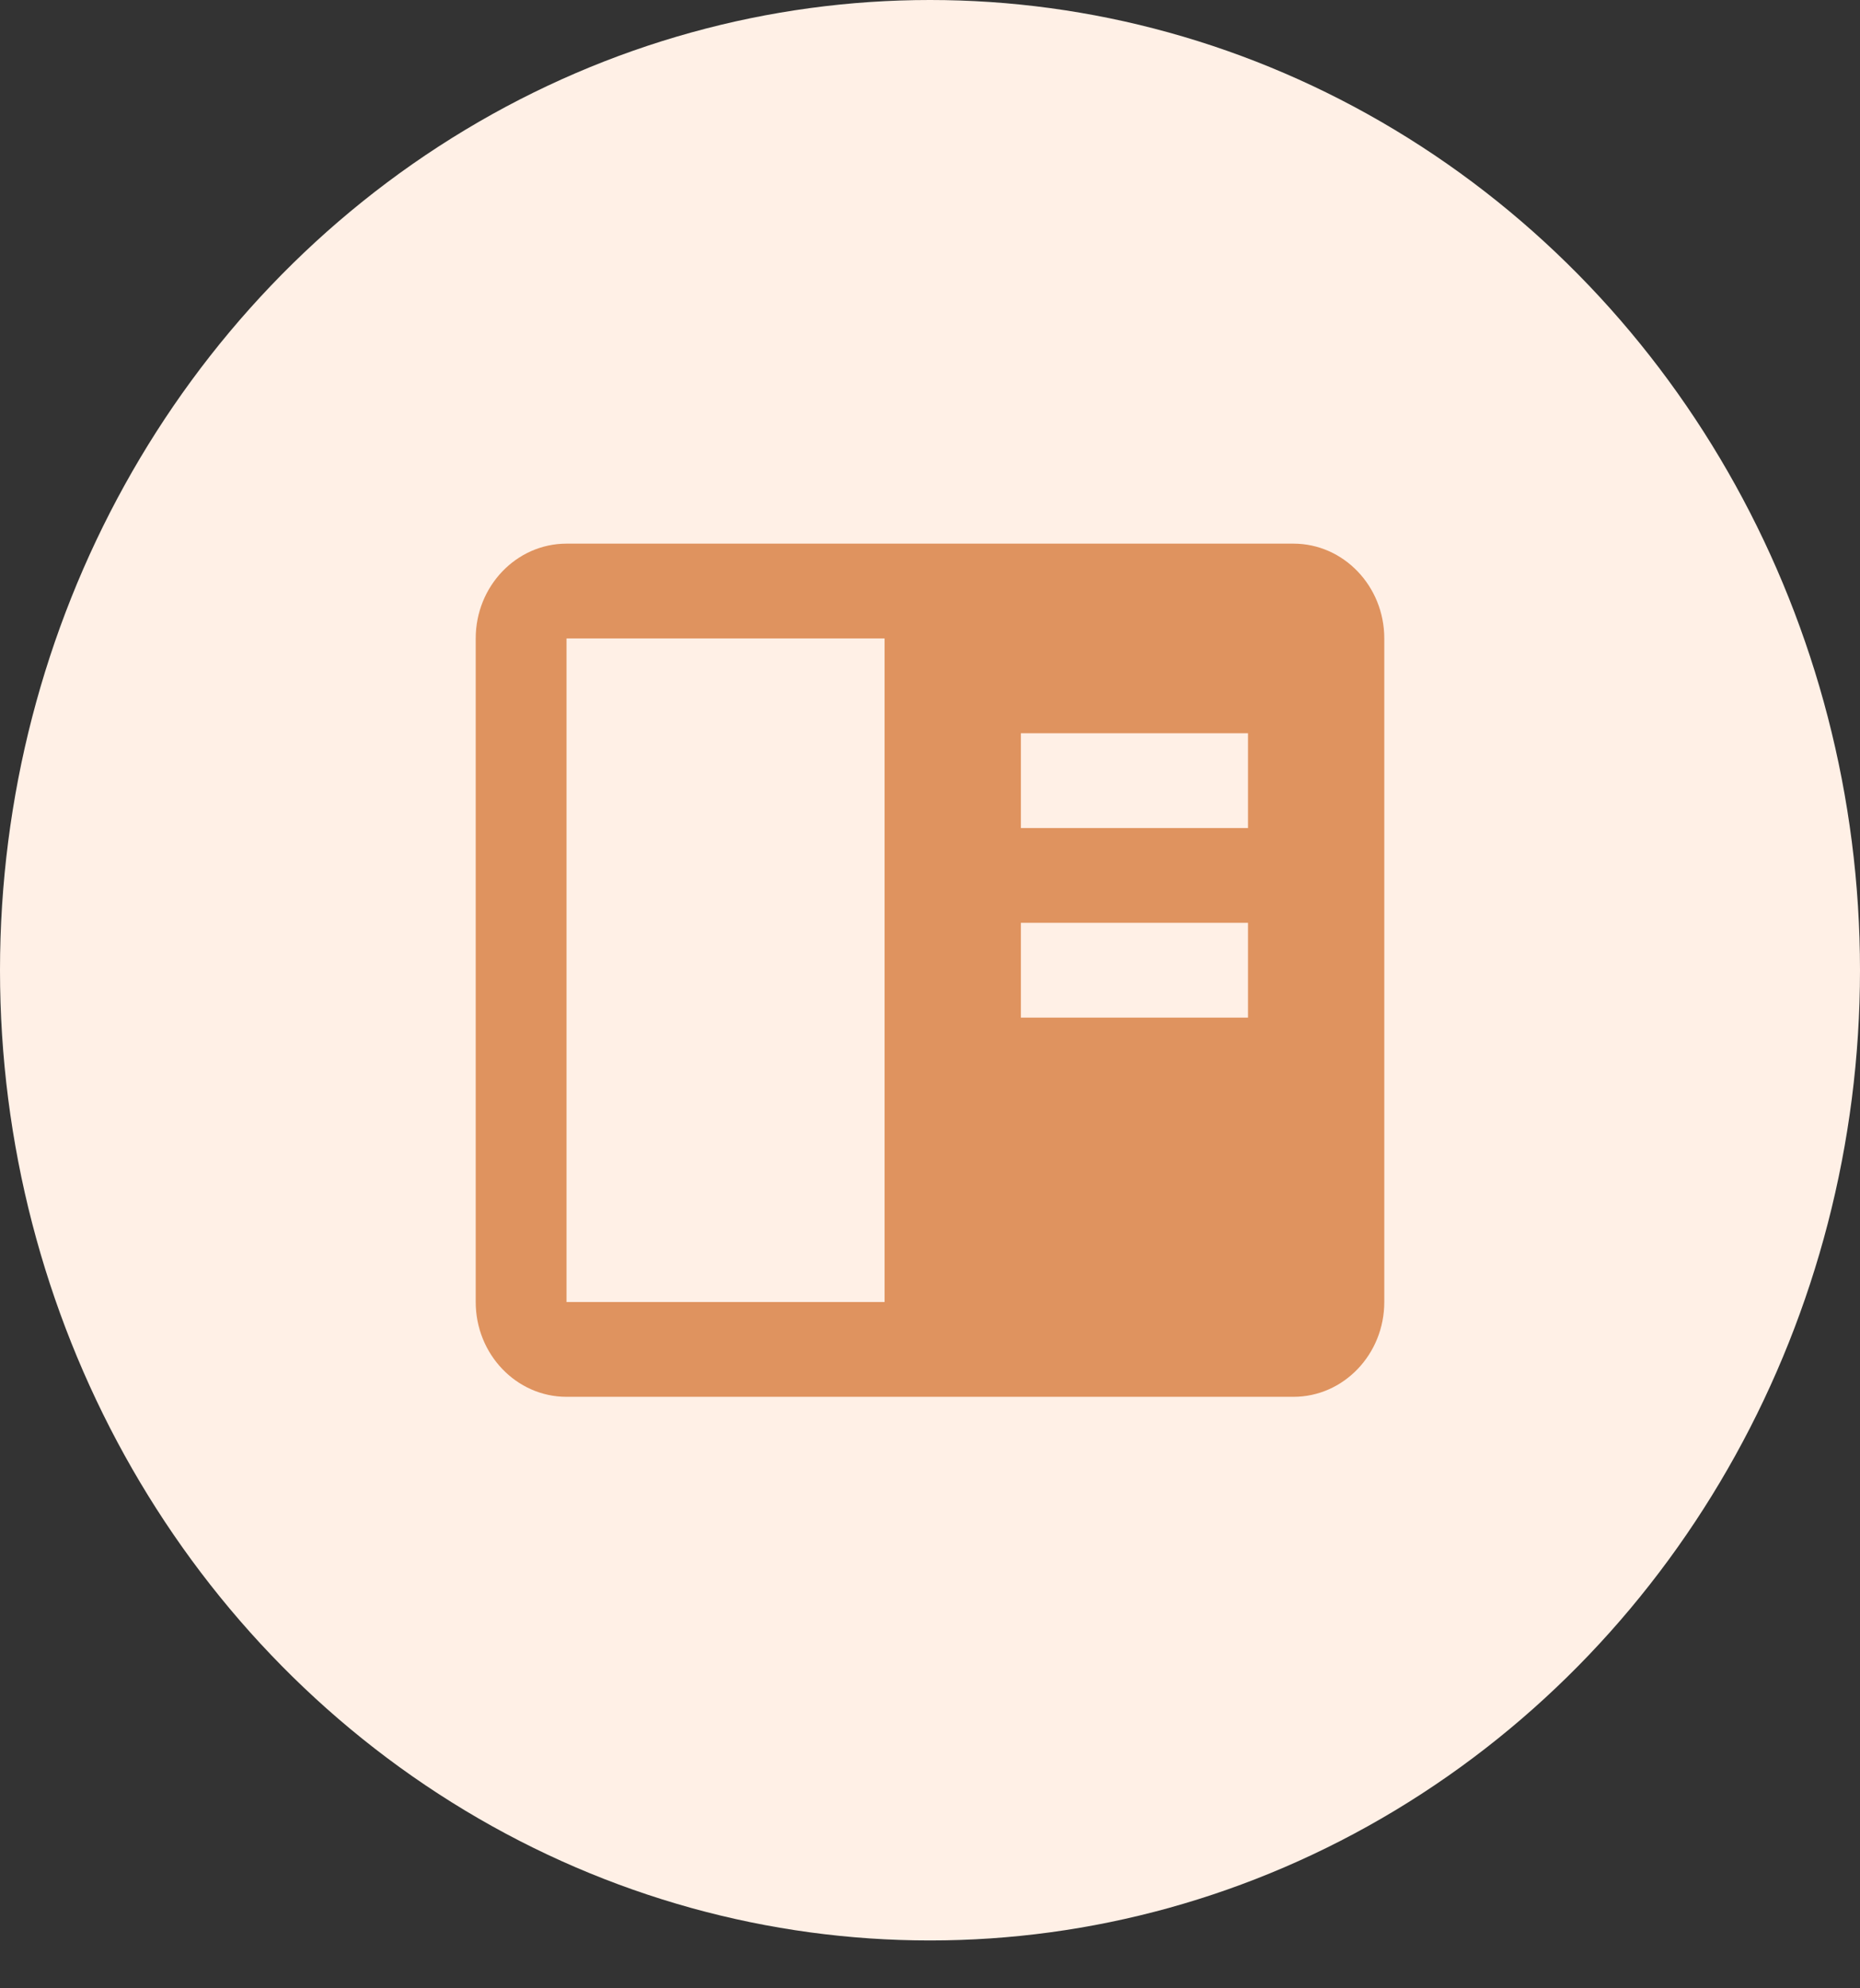
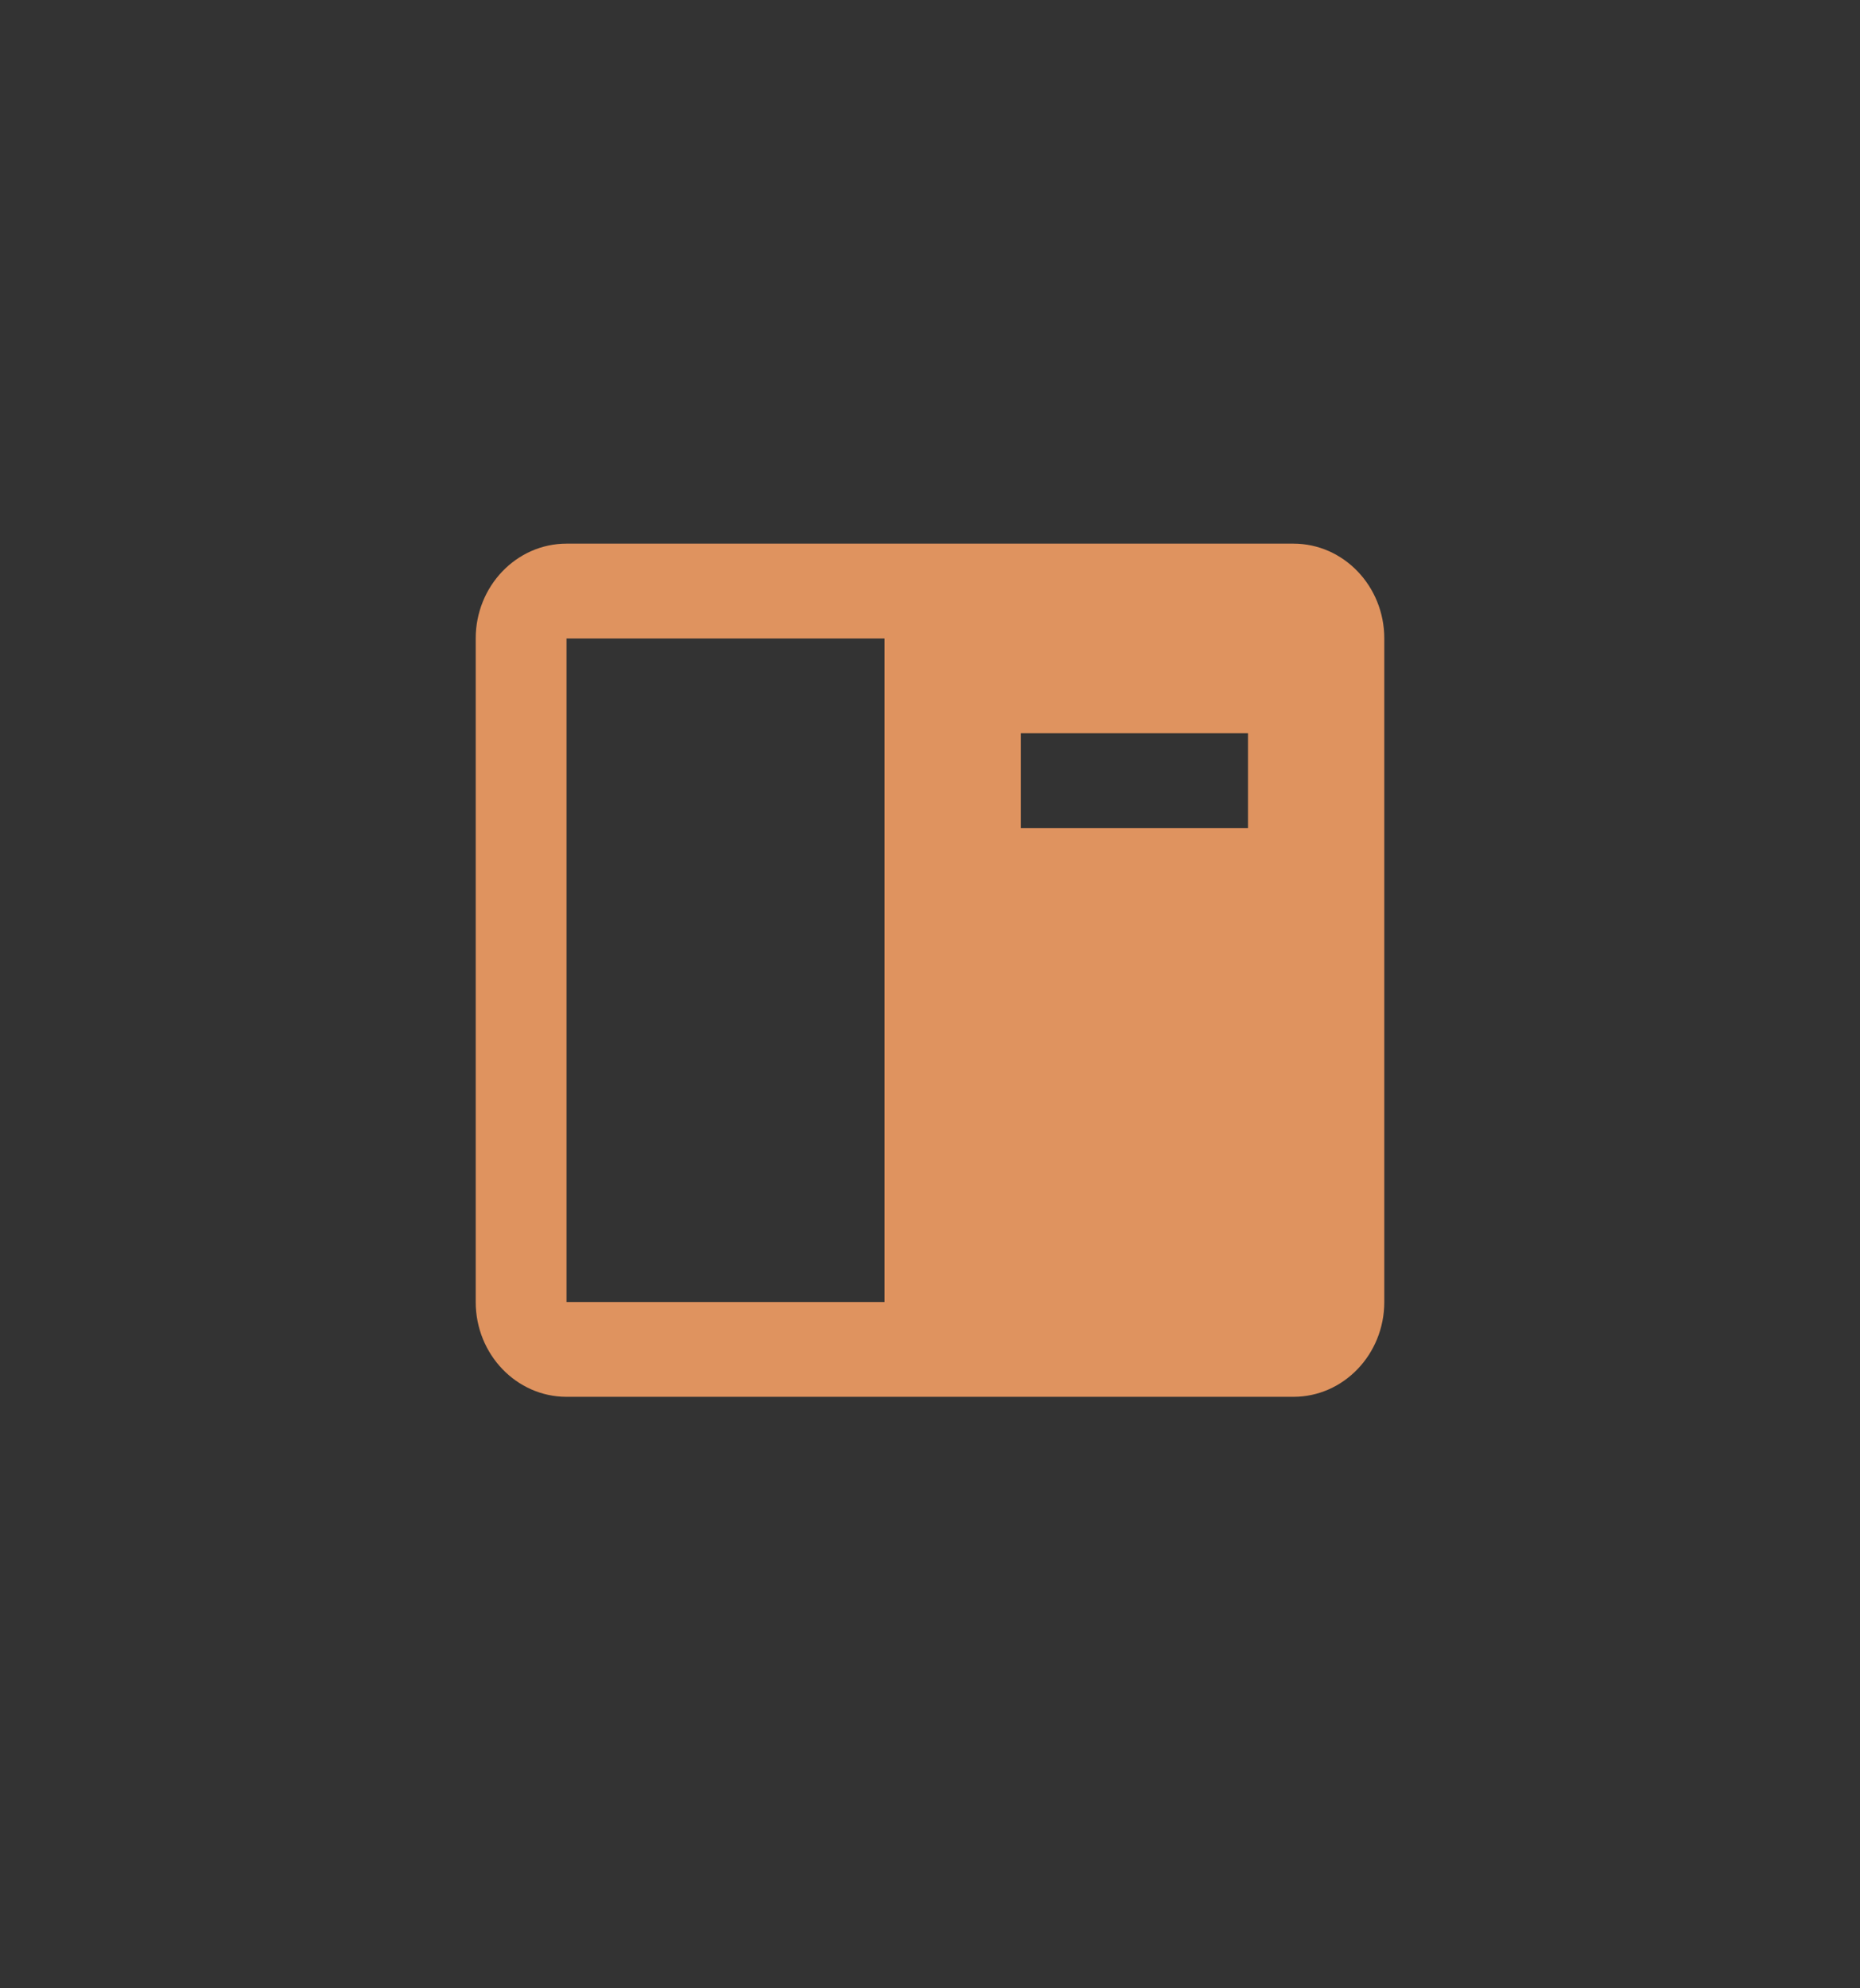
<svg xmlns="http://www.w3.org/2000/svg" width="29" height="31" viewBox="0 0 29 31" fill="none">
  <rect x="0" y="0" width="29" height="31" fill="#333333" stroke="none" />
-   <ellipse cx="14.5" cy="15.127" rx="14.5" ry="15.127" fill="#FFF0E6" />
-   <path d="M20.167 8.476H8.833C8.052 8.476 7.417 9.139 7.417 9.954V20.3C7.417 21.115 8.052 21.778 8.833 21.778H20.167C20.948 21.778 21.583 21.115 21.583 20.3V9.954C21.583 9.139 20.948 8.476 20.167 8.476ZM19.458 11.432V12.91H15.917V11.432H19.458ZM15.917 14.388H19.458V15.866H15.917V14.388ZM8.833 20.3V9.954H13.792V20.3H8.833Z" fill="#DF935F" />
+   <path d="M20.167 8.476H8.833C8.052 8.476 7.417 9.139 7.417 9.954V20.3C7.417 21.115 8.052 21.778 8.833 21.778H20.167C20.948 21.778 21.583 21.115 21.583 20.3V9.954C21.583 9.139 20.948 8.476 20.167 8.476ZM19.458 11.432V12.91H15.917V11.432H19.458ZM15.917 14.388V15.866H15.917V14.388ZM8.833 20.3V9.954H13.792V20.3H8.833Z" fill="#DF935F" />
</svg>